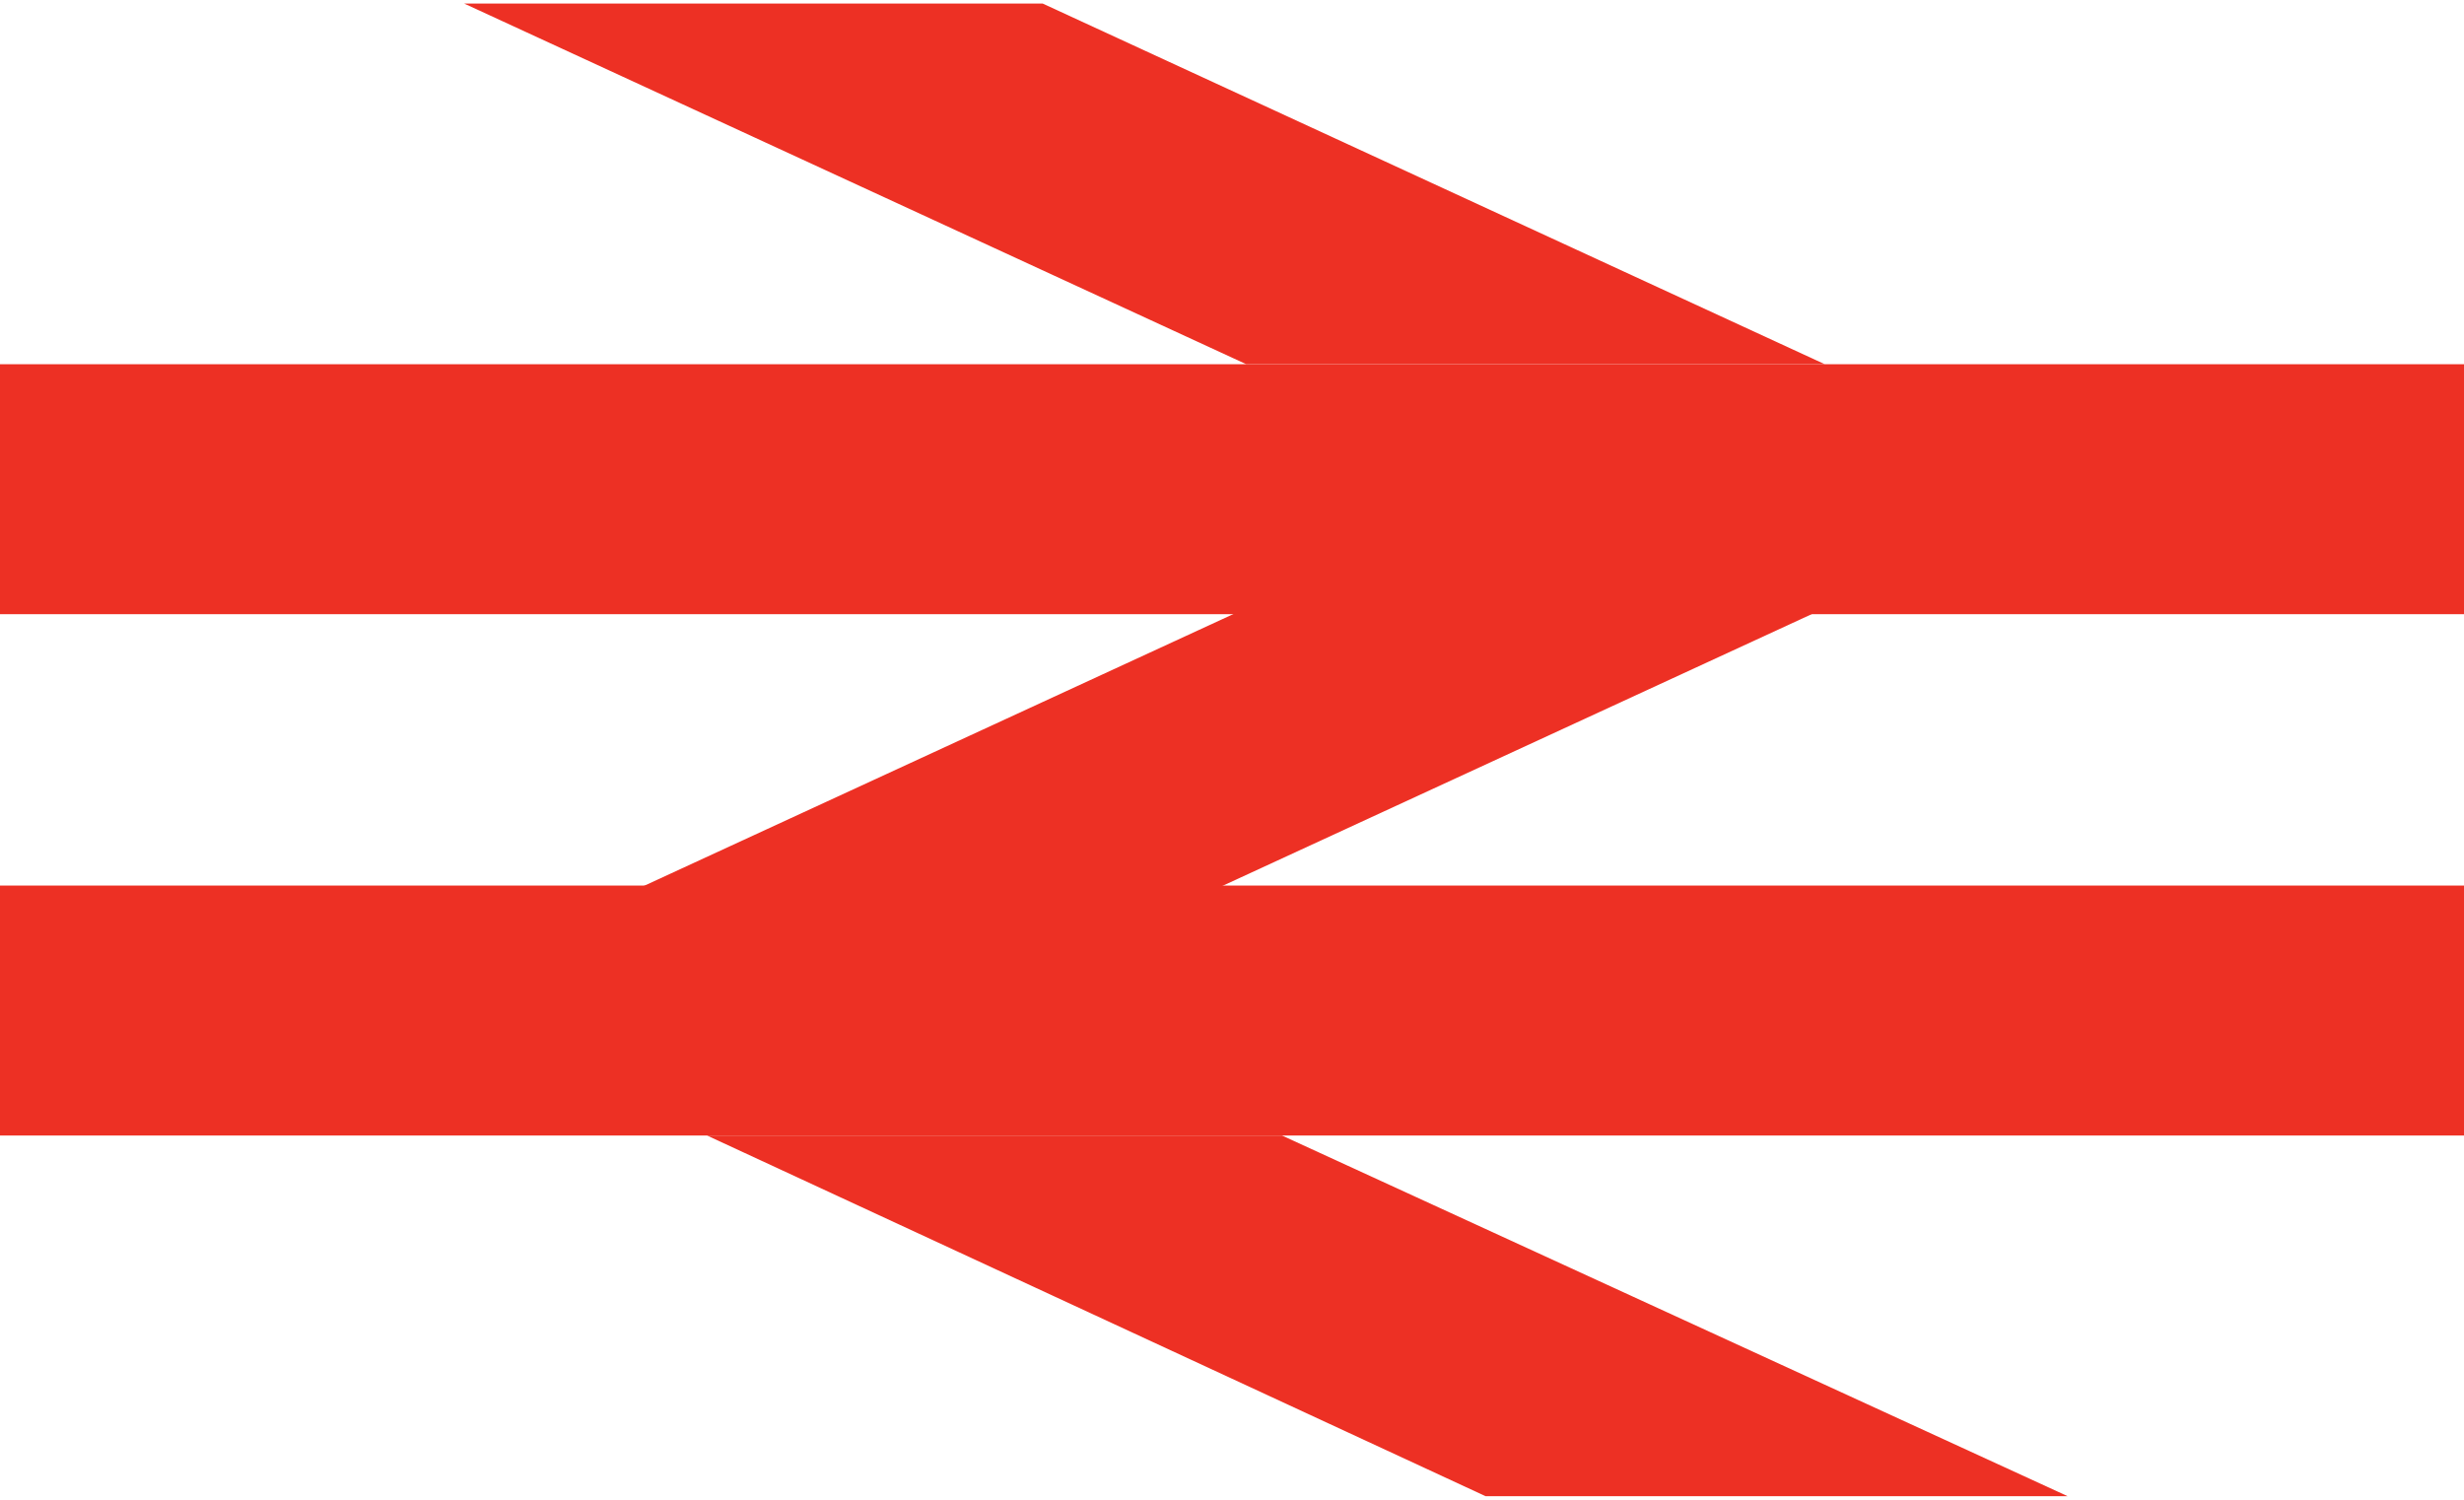
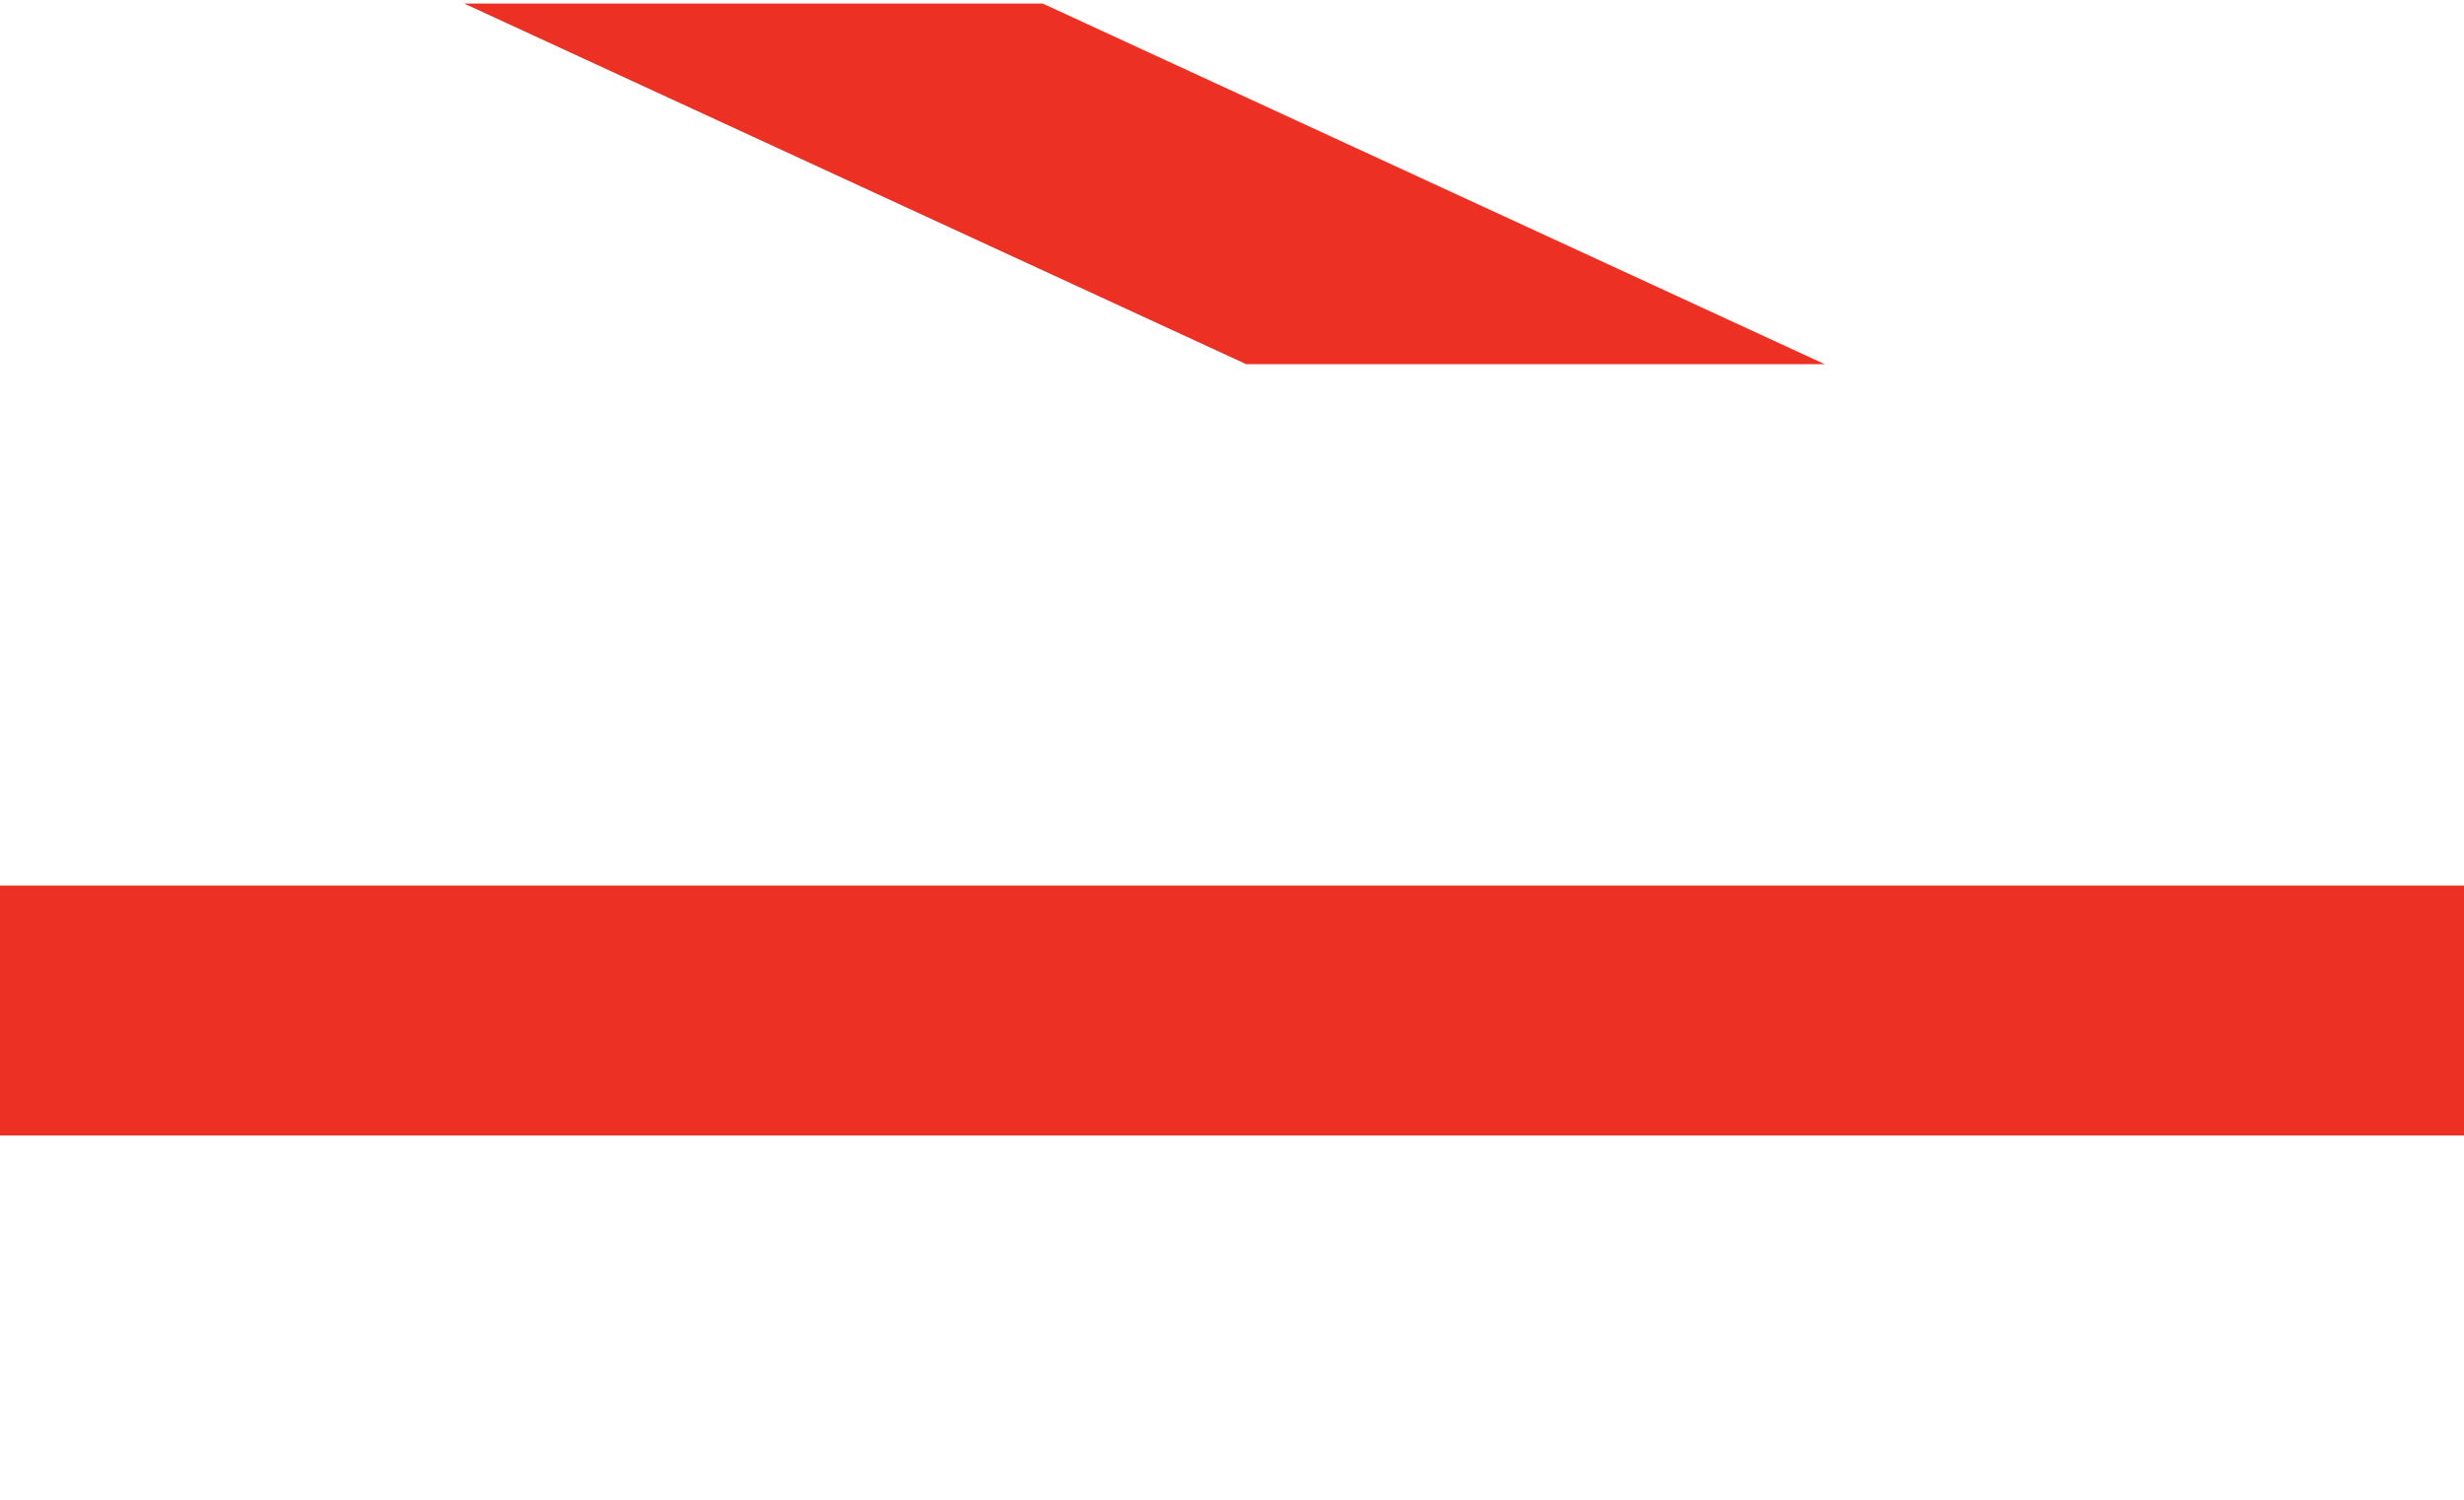
<svg xmlns="http://www.w3.org/2000/svg" version="1.1" id="Layer_1" x="0px" y="0px" viewBox="0 0 69 42" style="enable-background:new 0 0 69 42;" xml:space="preserve">
  <style type="text/css">
	.st0{fill:#ED3024;}
</style>
  <g>
    <polygon class="st0" points="69,24.8 0,24.8 0,31.8 69,31.8 69,24.8  " />
-     <path class="st0" d="M34.5,28.3" />
-     <polygon class="st0" points="69,10.2 0,10.2 0,17.2 69,17.2 69,10.2  " />
-     <path class="st0" d="M34.5,13.7" />
-     <polygon class="st0" points="19.8,31.8 41.6,41.9 57.9,41.9 35.9,31.8 19.8,31.8  " />
    <polygon class="st0" points="13,0.1 34.9,10.2 51.1,10.2 29.2,0.1 13,0.1  " />
-     <polygon class="st0" points="14.8,26.3 36.7,16.2 52.9,16.2 31,26.3 14.8,26.3  " />
  </g>
</svg>